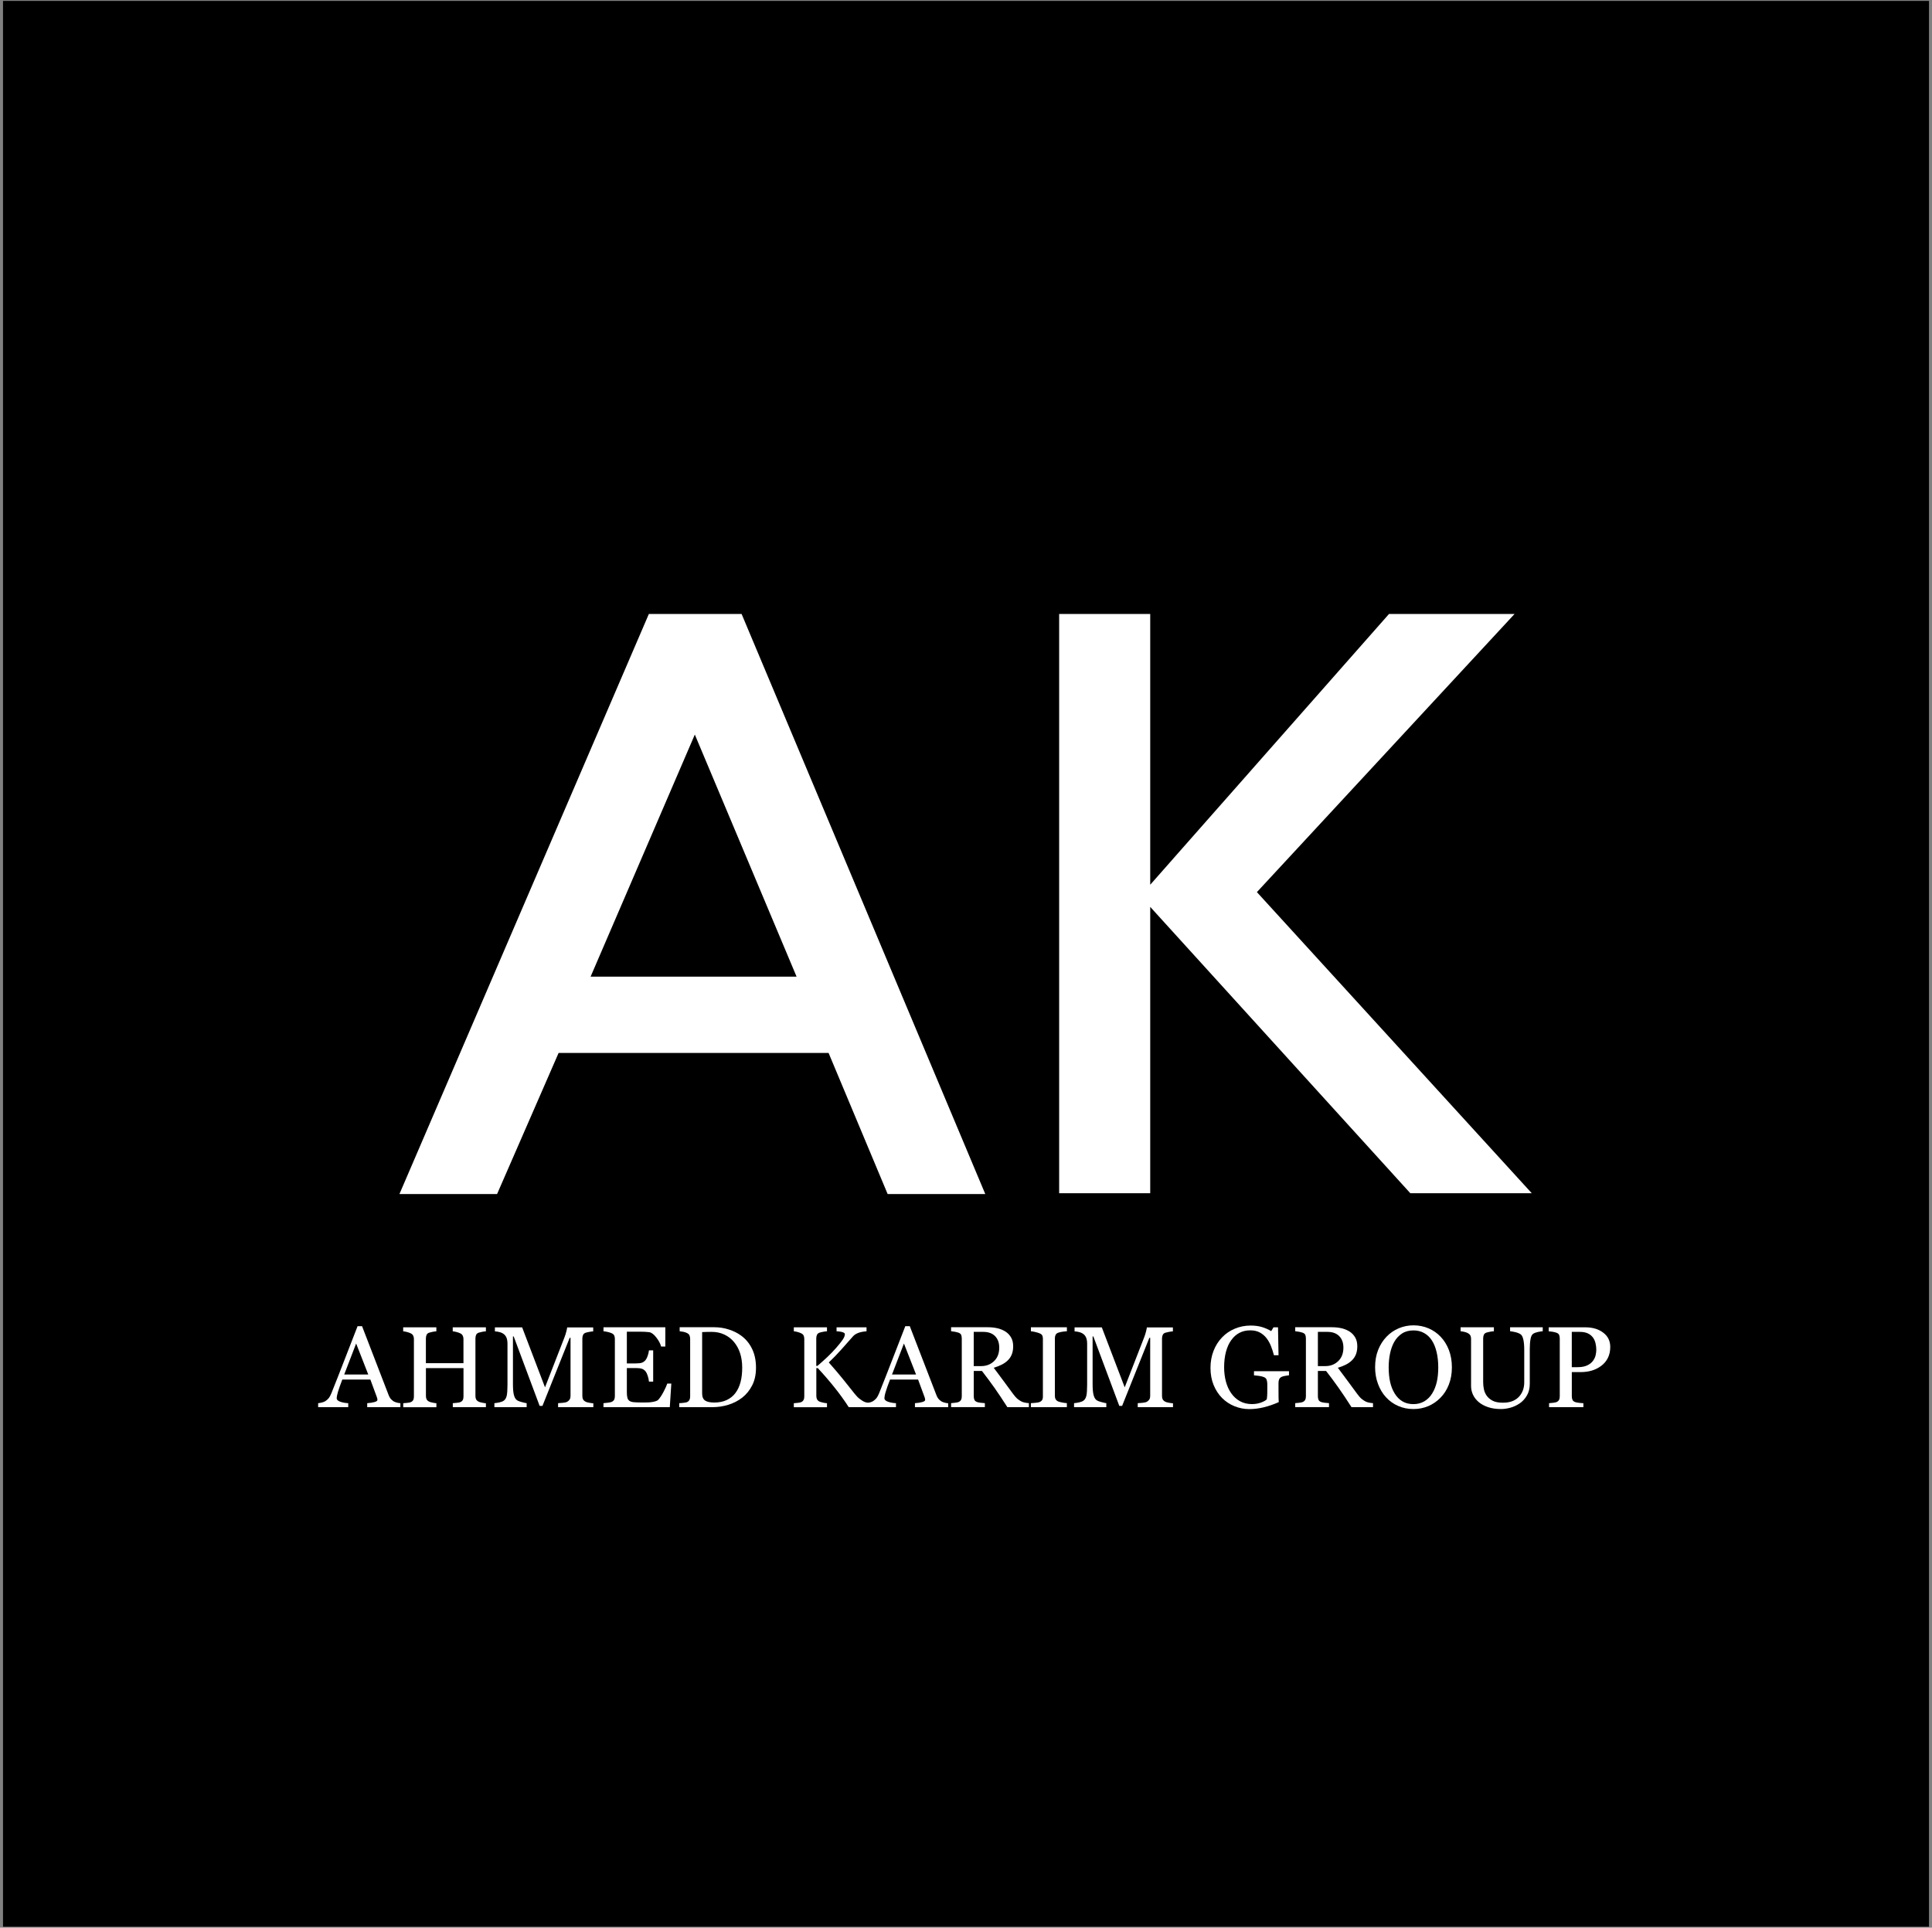
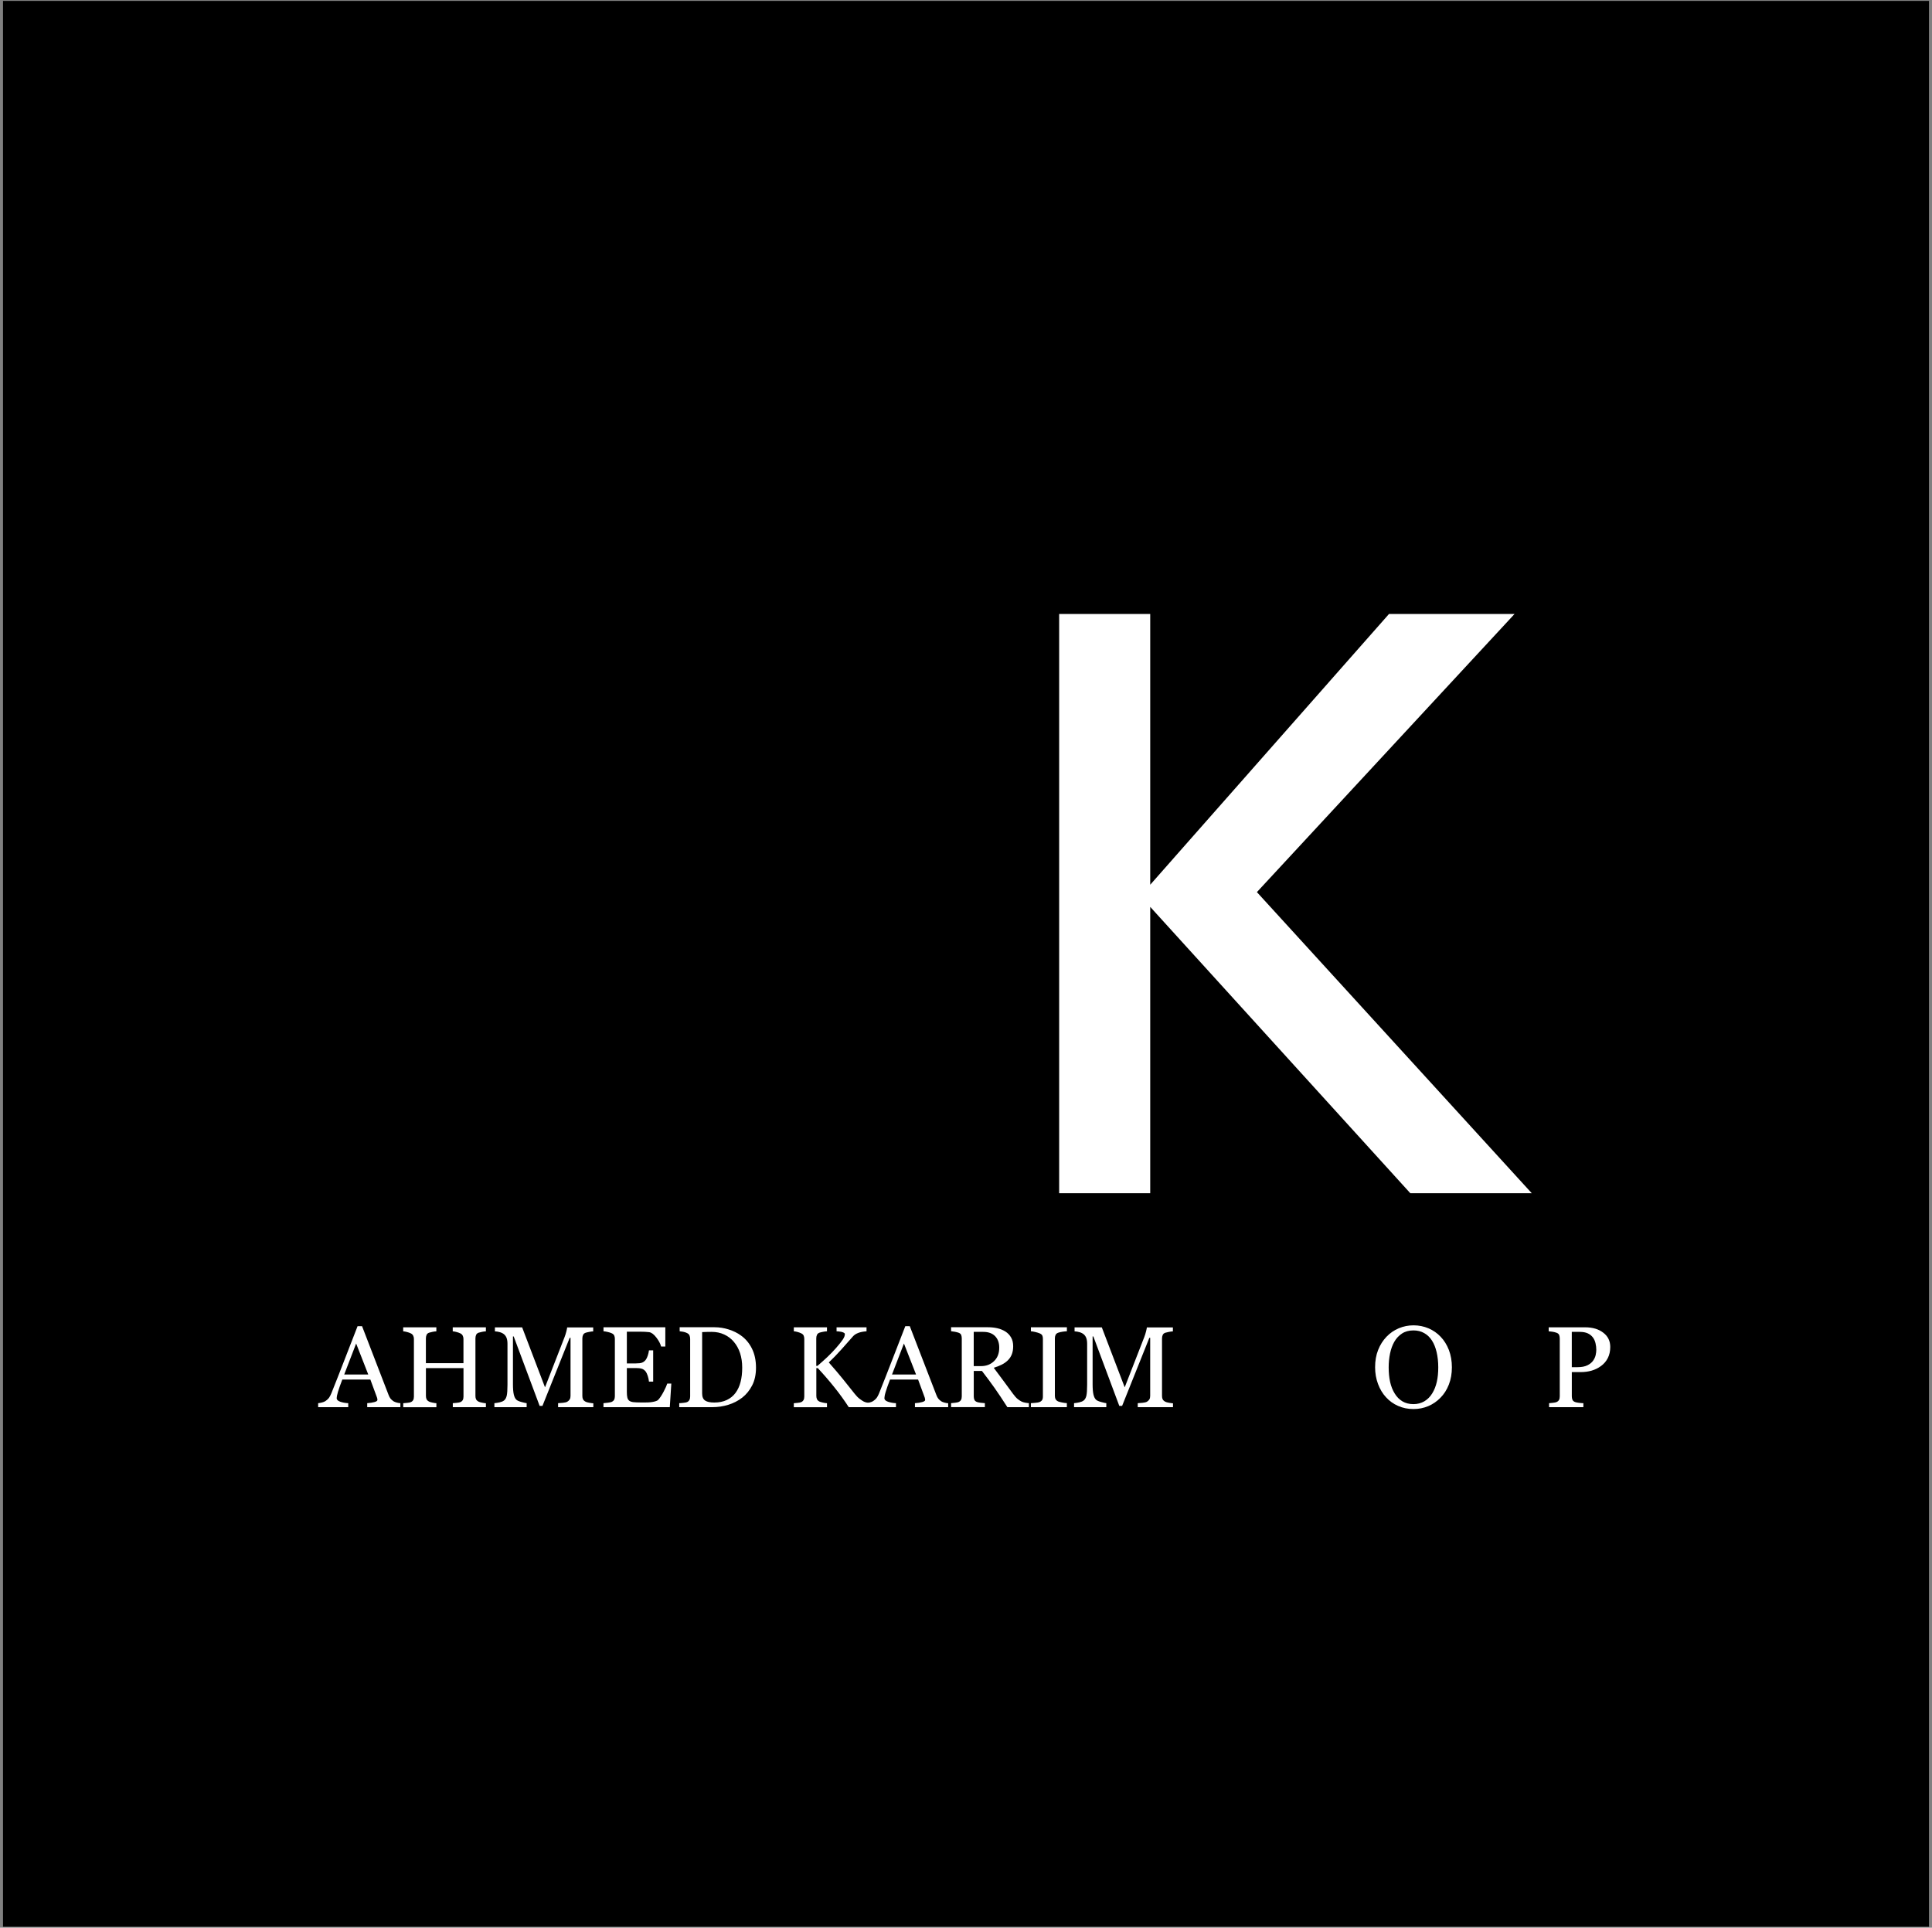
<svg xmlns="http://www.w3.org/2000/svg" xmlns:xlink="http://www.w3.org/1999/xlink" version="1.1" id="Layer_1" x="0px" y="0px" viewBox="0 0 596.57 595.28" style="enable-background:new 0 0 596.57 595.28;" xml:space="preserve">
  <rect x="0" y="0" width="596.57" height="595.28" fill="#808080" stroke="none" />
  <style type="text/css">
	.st0{fill:#FFFFFF;}
	.st1{clip-path:url(#SVGID_2_);fill:#FFFFFF;}
</style>
  <g>
    <rect x="0.93" y="0.28" width="594.71" height="594.71" />
-     <path class="st0" d="M214.55,226.84l-32.18,74.75h63.6L214.55,226.84z M274.09,368.73l-18.24-43.58h-83.36l-19,43.58h-30.15   l77.02-179.14h28.63l75.25,179.14H274.09z" />
    <polygon class="st0" points="435.49,368.48 355.17,280.05 355.17,368.48 327.05,368.48 327.05,189.6 355.17,189.6 355.17,273.21    428.9,189.6 467.67,189.6 388.11,275.49 472.99,368.48  " />
    <g>
      <defs>
        <rect id="SVGID_1_" x="0.93" y="0.28" width="594.71" height="594.71" />
      </defs>
      <clipPath id="SVGID_2_">
        <use xlink:href="#SVGID_1_" style="overflow:visible;" />
      </clipPath>
      <path class="st1" d="M113.71,424.45l-3.74-9.57l-3.68,9.57H113.71z M123.64,434.54h-10.25v-1.23c0.9-0.06,1.65-0.18,2.25-0.35    c0.6-0.17,0.9-0.39,0.9-0.64c0-0.11-0.01-0.23-0.03-0.38c-0.02-0.15-0.06-0.28-0.11-0.4l-2.04-5.53h-8.66    c-0.32,0.81-0.59,1.52-0.79,2.12c-0.2,0.6-0.39,1.16-0.55,1.67c-0.15,0.5-0.25,0.91-0.31,1.22c-0.06,0.31-0.09,0.57-0.09,0.76    c0,0.46,0.37,0.82,1.1,1.08c0.73,0.25,1.55,0.41,2.47,0.45v1.23h-9.29v-1.23c0.3-0.02,0.68-0.09,1.13-0.2    c0.45-0.11,0.82-0.26,1.11-0.44c0.46-0.31,0.82-0.64,1.08-0.98c0.25-0.34,0.5-0.81,0.75-1.41c1.24-3.09,2.61-6.57,4.1-10.43    c1.49-3.86,2.83-7.3,4-10.31h1.39L120,430.8c0.17,0.45,0.37,0.82,0.59,1.1c0.22,0.28,0.53,0.55,0.92,0.82    c0.27,0.16,0.62,0.3,1.04,0.41c0.43,0.11,0.79,0.17,1.08,0.18V434.54z" />
      <path class="st1" d="M150.06,434.54h-10.24v-1.23c0.28-0.02,0.68-0.06,1.21-0.11c0.53-0.05,0.89-0.12,1.09-0.21    c0.35-0.14,0.6-0.35,0.76-0.63c0.16-0.28,0.24-0.65,0.24-1.1v-8.78h-11.6v8.59c0,0.41,0.07,0.75,0.2,1.03    c0.13,0.27,0.39,0.52,0.79,0.73c0.2,0.1,0.55,0.21,1.05,0.31c0.5,0.11,0.9,0.16,1.19,0.18v1.23h-10.24v-1.23    c0.28-0.02,0.68-0.06,1.21-0.11c0.53-0.05,0.89-0.12,1.09-0.21c0.35-0.14,0.6-0.35,0.76-0.63c0.16-0.28,0.24-0.65,0.24-1.1v-17.8    c0-0.37-0.07-0.71-0.23-1.02c-0.15-0.31-0.41-0.55-0.78-0.72c-0.31-0.15-0.69-0.29-1.14-0.4c-0.44-0.12-0.83-0.19-1.16-0.21v-1.23    h10.24v1.23c-0.32,0.01-0.72,0.06-1.19,0.16c-0.47,0.1-0.82,0.18-1.05,0.26c-0.39,0.14-0.66,0.37-0.79,0.7    c-0.13,0.32-0.2,0.68-0.2,1.06v7.65h11.6v-7.48c0-0.37-0.07-0.71-0.23-1.02c-0.15-0.31-0.41-0.55-0.78-0.72    c-0.31-0.15-0.69-0.29-1.14-0.4c-0.45-0.12-0.83-0.19-1.16-0.21v-1.23h10.24v1.23c-0.32,0.01-0.72,0.06-1.19,0.16    c-0.47,0.1-0.82,0.18-1.05,0.26c-0.39,0.14-0.66,0.37-0.79,0.7c-0.13,0.32-0.2,0.68-0.2,1.06v17.78c0,0.41,0.06,0.75,0.2,1.03    c0.13,0.27,0.4,0.52,0.79,0.73c0.2,0.1,0.55,0.21,1.05,0.31c0.5,0.11,0.9,0.16,1.19,0.18V434.54z" />
      <path class="st1" d="M183.23,434.54h-10.9v-1.23c0.39-0.01,0.9-0.05,1.52-0.12c0.62-0.07,1.05-0.17,1.28-0.3    c0.36-0.22,0.62-0.47,0.79-0.75c0.17-0.29,0.25-0.64,0.25-1.07v-17.94h-0.26l-8.41,21.02h-0.87l-8.01-21.45h-0.23v14.72    c0,1.42,0.09,2.51,0.27,3.25c0.18,0.74,0.45,1.28,0.82,1.6c0.26,0.24,0.78,0.48,1.58,0.69c0.8,0.22,1.32,0.33,1.56,0.35v1.23    h-9.96v-1.23c0.52-0.05,1.07-0.13,1.64-0.26c0.57-0.13,1.02-0.32,1.33-0.57c0.41-0.32,0.68-0.82,0.84-1.49    c0.15-0.67,0.23-1.8,0.23-3.37v-12.62c0-0.73-0.09-1.33-0.26-1.79c-0.17-0.47-0.42-0.84-0.75-1.13c-0.36-0.31-0.8-0.54-1.32-0.69    s-1.04-0.24-1.55-0.26v-1.23h8.41l7.06,18.52l6.03-15.49c0.22-0.57,0.41-1.16,0.56-1.78c0.16-0.62,0.24-1.04,0.25-1.24h8.04v1.23    c-0.32,0.01-0.74,0.06-1.24,0.16c-0.5,0.1-0.87,0.18-1.1,0.26c-0.39,0.14-0.66,0.37-0.8,0.7c-0.14,0.32-0.21,0.68-0.21,1.06v17.78    c0,0.41,0.07,0.75,0.21,1.03c0.14,0.27,0.41,0.52,0.8,0.73c0.21,0.12,0.58,0.22,1.11,0.32c0.53,0.1,0.96,0.15,1.27,0.17V434.54z" />
      <path class="st1" d="M207.29,427.27l-0.47,7.27h-20.48v-1.23c0.35-0.02,0.81-0.07,1.39-0.15c0.58-0.08,0.96-0.16,1.13-0.24    c0.37-0.17,0.63-0.4,0.78-0.68c0.14-0.28,0.22-0.63,0.22-1.06v-17.73c0-0.38-0.06-0.72-0.19-1.02c-0.13-0.3-0.39-0.54-0.8-0.72    c-0.31-0.15-0.73-0.28-1.26-0.4c-0.53-0.12-0.95-0.19-1.26-0.21v-1.23h19.09v5.94h-1.3c-0.23-0.88-0.73-1.82-1.5-2.81    c-0.77-0.99-1.5-1.53-2.2-1.62c-0.36-0.05-0.79-0.08-1.29-0.11c-0.5-0.02-1.07-0.04-1.71-0.04h-3.88v9.8h2.78    c0.89,0,1.54-0.08,1.95-0.25c0.41-0.17,0.78-0.45,1.09-0.84c0.25-0.33,0.47-0.78,0.65-1.35c0.18-0.56,0.3-1.09,0.36-1.59h1.3v9.66    h-1.3c-0.05-0.56-0.17-1.14-0.37-1.76c-0.2-0.62-0.42-1.07-0.63-1.35c-0.36-0.45-0.77-0.75-1.23-0.88    c-0.46-0.14-1.06-0.21-1.82-0.21h-2.78v7.39c0,0.74,0.05,1.32,0.16,1.75c0.1,0.43,0.31,0.75,0.61,0.97    c0.3,0.22,0.72,0.36,1.24,0.42c0.52,0.06,1.26,0.1,2.22,0.1h1.51c0.63,0,1.15-0.02,1.58-0.07c0.44-0.05,0.9-0.13,1.36-0.25    c0.47-0.12,0.8-0.29,1-0.49c0.53-0.56,1.09-1.4,1.68-2.53c0.59-1.13,0.96-1.96,1.12-2.5H207.29z" />
      <path class="st1" d="M229.18,422.34c0-1.66-0.22-3.15-0.66-4.49c-0.44-1.34-1.08-2.5-1.93-3.5c-0.8-0.95-1.78-1.7-2.95-2.24    c-1.17-0.55-2.46-0.82-3.89-0.82c-0.48,0-1.01,0.01-1.61,0.02c-0.6,0.02-1.04,0.03-1.33,0.05v18.95c0,1.05,0.31,1.78,0.92,2.19    s1.56,0.61,2.83,0.61c1.47,0,2.76-0.26,3.86-0.78c1.1-0.52,1.99-1.25,2.68-2.17c0.72-0.97,1.24-2.1,1.57-3.38    C229.01,425.5,229.18,424.02,229.18,422.34 M233.44,422.35c0,2.1-0.39,3.92-1.18,5.46c-0.79,1.54-1.82,2.81-3.08,3.79    c-1.28,0.99-2.71,1.72-4.3,2.21c-1.59,0.49-3.23,0.73-4.92,0.73h-10.22v-1.24c0.33,0,0.77-0.03,1.31-0.1    c0.54-0.06,0.9-0.13,1.07-0.21c0.35-0.15,0.6-0.38,0.75-0.67c0.16-0.3,0.24-0.65,0.24-1.07v-17.8c0-0.39-0.07-0.75-0.2-1.06    c-0.13-0.31-0.39-0.56-0.79-0.75c-0.36-0.18-0.75-0.3-1.17-0.38c-0.42-0.08-0.78-0.13-1.08-0.16v-1.24h10.78    c1.48,0,2.94,0.23,4.38,0.69c1.43,0.46,2.69,1.07,3.75,1.85c1.45,1.03,2.58,2.38,3.41,4.05    C233.02,418.13,233.44,420.09,233.44,422.35" />
      <path class="st1" d="M269,434.54h-6.92c-1.33-2.06-2.81-4.11-4.44-6.14c-1.63-2.04-3.34-4.01-5.12-5.92h-0.45v8.59    c0,0.38,0.07,0.73,0.21,1.03c0.14,0.3,0.41,0.54,0.79,0.73c0.18,0.08,0.53,0.18,1.03,0.3c0.5,0.11,0.93,0.18,1.26,0.19v1.23    h-10.24v-1.23c0.26-0.02,0.65-0.06,1.16-0.11c0.51-0.05,0.87-0.12,1.08-0.21c0.35-0.15,0.6-0.37,0.76-0.67    c0.16-0.3,0.23-0.65,0.23-1.07v-17.8c0-0.39-0.07-0.74-0.2-1.03c-0.13-0.29-0.39-0.53-0.79-0.71c-0.31-0.15-0.68-0.29-1.11-0.4    c-0.43-0.12-0.8-0.19-1.13-0.21v-1.23h10.24v1.23c-0.32,0.01-0.73,0.06-1.22,0.16c-0.49,0.1-0.85,0.18-1.08,0.26    c-0.39,0.14-0.66,0.37-0.8,0.7c-0.14,0.32-0.21,0.68-0.21,1.06v8.51h0.35c1.04-0.88,2.07-1.8,3.08-2.75    c1.01-0.96,1.92-1.91,2.75-2.86c0.92-1.05,1.58-1.9,2.01-2.53c0.43-0.63,0.64-1.19,0.64-1.68c0-0.18-0.11-0.32-0.32-0.43    c-0.21-0.11-0.46-0.2-0.74-0.27c-0.32-0.07-0.62-0.11-0.87-0.13c-0.25-0.02-0.47-0.03-0.63-0.04v-1.23h9.25v1.23    c-0.04,0-0.11,0.01-0.23,0.02c-0.11,0.01-0.25,0.02-0.4,0.04c-0.16,0.01-0.32,0.04-0.49,0.07c-0.16,0.04-0.37,0.08-0.62,0.12    c-0.41,0.09-0.83,0.24-1.26,0.44c-0.43,0.2-0.79,0.45-1.07,0.75c-1.19,1.36-2.44,2.76-3.73,4.21c-1.3,1.45-2.58,2.77-3.85,3.97    c1.76,1.99,3.22,3.71,4.37,5.14c1.16,1.44,2.38,2.97,3.68,4.61c0.5,0.62,0.99,1.13,1.49,1.5c0.5,0.37,0.92,0.66,1.28,0.84    c0.3,0.15,0.67,0.26,1.12,0.35c0.45,0.08,0.82,0.13,1.12,0.14V434.54z" />
      <path class="st1" d="M282.86,424.45l-3.74-9.57l-3.68,9.57H282.86z M292.78,434.54h-10.26v-1.23c0.91-0.06,1.66-0.18,2.25-0.35    c0.6-0.17,0.9-0.39,0.9-0.64c0-0.11-0.01-0.23-0.04-0.38c-0.02-0.15-0.06-0.28-0.1-0.4l-2.04-5.53h-8.66    c-0.32,0.81-0.59,1.52-0.79,2.12c-0.2,0.6-0.38,1.16-0.55,1.67c-0.15,0.5-0.26,0.91-0.31,1.22c-0.06,0.31-0.09,0.57-0.09,0.76    c0,0.46,0.37,0.82,1.1,1.08c0.73,0.25,1.55,0.41,2.47,0.45v1.23h-9.29v-1.23c0.3-0.02,0.68-0.09,1.13-0.2    c0.45-0.11,0.82-0.26,1.11-0.44c0.46-0.31,0.82-0.64,1.08-0.98c0.25-0.34,0.5-0.81,0.75-1.41c1.24-3.09,2.61-6.57,4.1-10.43    c1.49-3.86,2.83-7.3,4-10.31h1.39l8.22,21.28c0.17,0.45,0.37,0.82,0.59,1.1c0.22,0.28,0.53,0.55,0.92,0.82    c0.27,0.16,0.61,0.3,1.04,0.41c0.43,0.11,0.79,0.17,1.08,0.18V434.54z" />
      <path class="st1" d="M308.55,416.15c0-1.49-0.43-2.67-1.29-3.55c-0.86-0.87-2.07-1.31-3.63-1.31h-2.96v10.57h2.28    c1.6,0,2.93-0.51,4-1.54C308.02,419.3,308.55,417.91,308.55,416.15 M317.7,434.54h-6.64c-1.47-2.3-2.8-4.3-3.99-5.98    c-1.19-1.68-2.47-3.41-3.86-5.2h-2.53v7.82c0,0.41,0.06,0.76,0.19,1.07c0.13,0.31,0.4,0.54,0.82,0.7c0.21,0.08,0.57,0.16,1.1,0.23    c0.52,0.07,0.96,0.11,1.32,0.12v1.23h-10.43v-1.23c0.28-0.02,0.68-0.06,1.21-0.12c0.53-0.06,0.9-0.13,1.1-0.23    c0.35-0.15,0.6-0.37,0.76-0.66c0.16-0.29,0.23-0.66,0.23-1.11v-17.84c0-0.41-0.06-0.76-0.17-1.08c-0.12-0.31-0.39-0.55-0.82-0.71    c-0.29-0.1-0.67-0.2-1.13-0.29c-0.47-0.09-0.86-0.14-1.18-0.17v-1.23h11.39c1.04,0,2.02,0.11,2.94,0.32    c0.91,0.21,1.74,0.56,2.48,1.03c0.72,0.47,1.29,1.07,1.72,1.82c0.43,0.75,0.64,1.65,0.64,2.7c0,0.95-0.14,1.79-0.43,2.52    c-0.29,0.73-0.72,1.36-1.29,1.9c-0.52,0.5-1.15,0.93-1.87,1.29c-0.73,0.37-1.54,0.68-2.42,0.93c1.22,1.61,2.23,2.97,3.03,4.07    c0.8,1.1,1.79,2.44,2.96,4.02c0.51,0.69,0.97,1.21,1.38,1.54s0.82,0.6,1.23,0.81c0.3,0.15,0.68,0.26,1.13,0.35    c0.45,0.08,0.83,0.13,1.13,0.14V434.54z" />
      <path class="st1" d="M329.43,434.54h-11.11v-1.23c0.31-0.02,0.76-0.06,1.36-0.11c0.59-0.05,1.01-0.12,1.25-0.21    c0.38-0.15,0.66-0.36,0.84-0.62c0.17-0.26,0.26-0.62,0.26-1.09v-17.87c0-0.41-0.06-0.74-0.19-1.01c-0.13-0.27-0.43-0.5-0.9-0.69    c-0.35-0.14-0.79-0.27-1.31-0.39c-0.53-0.12-0.96-0.2-1.3-0.22v-1.23h11.11v1.23c-0.36,0.01-0.79,0.06-1.29,0.13    c-0.5,0.07-0.93,0.17-1.3,0.29c-0.44,0.14-0.74,0.37-0.89,0.68c-0.15,0.31-0.23,0.66-0.23,1.04v17.85c0,0.38,0.08,0.72,0.25,1.02    c0.17,0.3,0.45,0.53,0.86,0.7c0.24,0.09,0.64,0.19,1.19,0.3c0.55,0.11,1.02,0.17,1.4,0.18V434.54z" />
      <path class="st1" d="M362.22,434.54h-10.9v-1.23c0.39-0.01,0.9-0.05,1.52-0.12c0.62-0.07,1.05-0.17,1.28-0.3    c0.36-0.22,0.62-0.47,0.79-0.75c0.17-0.29,0.25-0.64,0.25-1.07v-17.94h-0.26l-8.41,21.02h-0.87l-8.01-21.45h-0.23v14.72    c0,1.42,0.09,2.51,0.27,3.25c0.18,0.74,0.45,1.28,0.82,1.6c0.26,0.24,0.78,0.48,1.58,0.69c0.8,0.22,1.32,0.33,1.56,0.35v1.23    h-9.96v-1.23c0.52-0.05,1.07-0.13,1.64-0.26c0.57-0.13,1.02-0.32,1.33-0.57c0.41-0.32,0.68-0.82,0.84-1.49    c0.15-0.67,0.23-1.8,0.23-3.37v-12.62c0-0.73-0.09-1.33-0.26-1.79c-0.17-0.47-0.42-0.84-0.75-1.13c-0.36-0.31-0.8-0.54-1.32-0.69    s-1.04-0.24-1.55-0.26v-1.23h8.41l7.07,18.52l6.03-15.49c0.22-0.57,0.41-1.16,0.56-1.78c0.16-0.62,0.24-1.04,0.25-1.24h8.04v1.23    c-0.32,0.01-0.74,0.06-1.24,0.16c-0.5,0.1-0.87,0.18-1.11,0.26c-0.39,0.14-0.66,0.37-0.8,0.7c-0.14,0.32-0.21,0.68-0.21,1.06    v17.78c0,0.41,0.07,0.75,0.21,1.03c0.14,0.27,0.41,0.52,0.8,0.73c0.21,0.12,0.58,0.22,1.11,0.32c0.53,0.1,0.96,0.15,1.27,0.17    V434.54z" />
-       <path class="st1" d="M397.99,424.7c-0.28,0.04-0.65,0.09-1.12,0.17c-0.47,0.07-0.85,0.18-1.14,0.32c-0.35,0.17-0.6,0.42-0.74,0.74    c-0.14,0.32-0.21,0.69-0.21,1.12v1.91c0,1.39,0.01,2.33,0.02,2.82c0.02,0.49,0.04,0.88,0.06,1.2c-1.54,0.69-3.08,1.23-4.61,1.6    c-1.53,0.37-3.03,0.56-4.5,0.56c-1.58,0-3.09-0.3-4.55-0.89c-1.46-0.59-2.73-1.43-3.82-2.52c-1.1-1.1-1.98-2.44-2.63-4.02    c-0.65-1.58-0.97-3.34-0.97-5.29c0-1.88,0.31-3.62,0.93-5.23c0.62-1.61,1.5-3,2.63-4.18c1.1-1.16,2.41-2.06,3.94-2.7    c1.52-0.64,3.15-0.97,4.89-0.97c1.39,0,2.6,0.17,3.63,0.5c1.03,0.33,1.94,0.74,2.73,1.22l0.71-1.18h1.39l0.16,8.62h-1.42    c-0.24-0.95-0.55-1.89-0.91-2.81c-0.36-0.92-0.82-1.74-1.39-2.47c-0.57-0.73-1.26-1.31-2.08-1.75c-0.82-0.44-1.79-0.65-2.93-0.65    c-1.24,0-2.35,0.25-3.32,0.76c-0.98,0.5-1.82,1.25-2.54,2.25c-0.71,0.96-1.25,2.16-1.64,3.6c-0.38,1.44-0.57,3.05-0.57,4.82    c0,1.56,0.19,3.04,0.56,4.43c0.38,1.39,0.93,2.58,1.65,3.59c0.72,1.03,1.62,1.84,2.7,2.44c1.08,0.59,2.3,0.88,3.68,0.88    c1.02,0,1.95-0.16,2.79-0.47c0.84-0.31,1.44-0.64,1.79-0.99c0.09-0.6,0.14-1.21,0.15-1.83c0-0.61,0.01-1.13,0.01-1.56v-1.35    c0-0.49-0.07-0.92-0.2-1.3c-0.13-0.38-0.41-0.65-0.82-0.82c-0.38-0.17-0.9-0.3-1.55-0.39c-0.66-0.09-1.17-0.14-1.54-0.17v-1.27    h10.81V424.7z" />
-       <path class="st1" d="M414.82,416.15c0-1.49-0.43-2.67-1.29-3.55c-0.86-0.87-2.07-1.31-3.63-1.31h-2.96v10.57h2.28    c1.6,0,2.93-0.51,4-1.54C414.29,419.3,414.82,417.91,414.82,416.15 M423.96,434.54h-6.64c-1.47-2.3-2.8-4.3-3.99-5.98    c-1.18-1.68-2.47-3.41-3.86-5.2h-2.53v7.82c0,0.41,0.06,0.76,0.19,1.07c0.13,0.31,0.4,0.54,0.82,0.7c0.21,0.08,0.57,0.16,1.1,0.23    c0.52,0.07,0.96,0.11,1.32,0.12v1.23h-10.43v-1.23c0.28-0.02,0.68-0.06,1.21-0.12c0.53-0.06,0.9-0.13,1.1-0.23    c0.35-0.15,0.6-0.37,0.76-0.66c0.16-0.29,0.23-0.66,0.23-1.11v-17.84c0-0.41-0.06-0.76-0.17-1.08c-0.12-0.31-0.39-0.55-0.82-0.71    c-0.29-0.1-0.67-0.2-1.13-0.29c-0.47-0.09-0.86-0.14-1.18-0.17v-1.23h11.39c1.04,0,2.02,0.11,2.94,0.32    c0.91,0.21,1.74,0.56,2.48,1.03c0.72,0.47,1.29,1.07,1.72,1.82c0.43,0.75,0.64,1.65,0.64,2.7c0,0.95-0.14,1.79-0.43,2.52    c-0.29,0.73-0.72,1.36-1.29,1.9c-0.52,0.5-1.15,0.93-1.87,1.29c-0.73,0.37-1.54,0.68-2.42,0.93c1.22,1.61,2.23,2.97,3.03,4.07    c0.8,1.1,1.79,2.44,2.96,4.02c0.51,0.69,0.97,1.21,1.38,1.54s0.82,0.6,1.23,0.81c0.3,0.15,0.68,0.26,1.13,0.35    c0.45,0.08,0.83,0.13,1.13,0.14V434.54z" />
      <path class="st1" d="M442.25,430.28c0.65-1.05,1.12-2.25,1.42-3.58c0.3-1.33,0.44-2.82,0.44-4.47c0-1.69-0.17-3.24-0.5-4.66    c-0.33-1.41-0.81-2.62-1.45-3.61c-0.63-0.99-1.43-1.76-2.4-2.3c-0.96-0.55-2.07-0.82-3.3-0.82c-1.39,0-2.58,0.32-3.55,0.96    c-0.97,0.64-1.77,1.49-2.38,2.56c-0.58,1.02-1.01,2.21-1.3,3.58c-0.29,1.37-0.43,2.81-0.43,4.31c0,1.67,0.15,3.18,0.45,4.52    c0.3,1.34,0.78,2.54,1.43,3.58c0.62,1.02,1.41,1.82,2.36,2.39c0.95,0.57,2.09,0.86,3.41,0.86c1.24,0,2.36-0.29,3.36-0.87    C440.81,432.13,441.62,431.32,442.25,430.28 M444.84,412.79c1.09,1.13,1.94,2.51,2.56,4.11c0.61,1.61,0.92,3.38,0.92,5.33    c0,1.96-0.31,3.74-0.94,5.34c-0.62,1.6-1.49,2.96-2.61,4.08c-1.08,1.11-2.33,1.97-3.75,2.57c-1.43,0.6-2.94,0.9-4.55,0.9    c-1.72,0-3.3-0.32-4.75-0.96c-1.46-0.64-2.71-1.54-3.75-2.69c-1.04-1.12-1.86-2.49-2.46-4.09c-0.6-1.6-0.9-3.32-0.9-5.16    c0-2,0.31-3.79,0.94-5.36c0.62-1.57,1.49-2.93,2.59-4.08c1.09-1.13,2.35-2.01,3.8-2.61c1.44-0.6,2.95-0.9,4.53-0.9    c1.63,0,3.18,0.31,4.62,0.92C442.54,410.81,443.79,411.68,444.84,412.79" />
-       <path class="st1" d="M476.36,411.1c-0.32,0.01-0.8,0.08-1.42,0.21c-0.63,0.13-1.14,0.32-1.53,0.57c-0.39,0.27-0.67,0.82-0.81,1.65    c-0.15,0.83-0.23,1.85-0.23,3.06v10.72c0,1.37-0.28,2.56-0.85,3.56c-0.57,1.01-1.31,1.84-2.24,2.49c-0.92,0.62-1.88,1.07-2.9,1.35    c-1.01,0.27-1.98,0.41-2.91,0.41c-1.48,0-2.81-0.19-3.96-0.58c-1.16-0.39-2.13-0.91-2.92-1.58c-0.78-0.66-1.36-1.42-1.76-2.27    c-0.39-0.85-0.59-1.74-0.59-2.67v-14.58c0-0.41-0.07-0.74-0.2-1.01c-0.13-0.27-0.4-0.53-0.81-0.76c-0.29-0.16-0.66-0.29-1.11-0.39    c-0.45-0.1-0.82-0.16-1.11-0.18v-1.23h10.28v1.23c-0.33,0.01-0.74,0.06-1.23,0.16c-0.49,0.1-0.86,0.18-1.09,0.26    c-0.39,0.14-0.66,0.37-0.79,0.69c-0.13,0.32-0.2,0.68-0.2,1.06v13.62c0,0.66,0.07,1.35,0.22,2.08c0.14,0.73,0.43,1.4,0.86,2.02    c0.45,0.64,1.07,1.16,1.84,1.56c0.78,0.41,1.84,0.61,3.2,0.61c1.27,0,2.34-0.2,3.21-0.61c0.86-0.41,1.54-0.94,2.04-1.6    c0.48-0.62,0.81-1.28,1.01-1.96c0.2-0.68,0.3-1.37,0.3-2.07v-10.11c0-1.28-0.09-2.33-0.28-3.15c-0.18-0.82-0.46-1.35-0.82-1.61    c-0.41-0.29-0.96-0.51-1.66-0.68c-0.7-0.16-1.24-0.25-1.61-0.28v-1.23h10.08V411.1z" />
      <path class="st1" d="M491.94,420.16c0.39-0.56,0.65-1.13,0.78-1.73c0.13-0.6,0.19-1.13,0.19-1.61c0-0.66-0.08-1.34-0.24-2.02    c-0.16-0.68-0.43-1.28-0.81-1.79c-0.41-0.54-0.94-0.97-1.6-1.27c-0.66-0.3-1.48-0.45-2.47-0.45h-2.45v10.9h1.77    c1.25,0,2.27-0.19,3.05-0.58C490.95,421.23,491.54,420.74,491.94,420.16 M497.22,415.95c0,1.29-0.25,2.42-0.75,3.42    c-0.5,0.99-1.21,1.81-2.1,2.46c-0.88,0.65-1.85,1.12-2.9,1.43c-1.05,0.3-2.17,0.45-3.36,0.45h-2.76v7.48    c0,0.41,0.07,0.76,0.2,1.07c0.13,0.31,0.41,0.54,0.82,0.7c0.21,0.08,0.58,0.16,1.1,0.23c0.53,0.07,1.01,0.11,1.45,0.12v1.23    h-10.59v-1.23c0.28-0.02,0.68-0.06,1.21-0.12c0.53-0.06,0.9-0.13,1.1-0.23c0.35-0.15,0.6-0.37,0.76-0.66    c0.16-0.29,0.23-0.66,0.23-1.11v-17.8c0-0.41-0.06-0.77-0.17-1.1c-0.12-0.32-0.39-0.57-0.82-0.73c-0.44-0.15-0.88-0.26-1.31-0.32    c-0.43-0.06-0.81-0.11-1.12-0.13v-1.23h11.26c2.29,0,4.16,0.55,5.59,1.66C496.51,412.64,497.22,414.11,497.22,415.95" />
    </g>
  </g>
</svg>